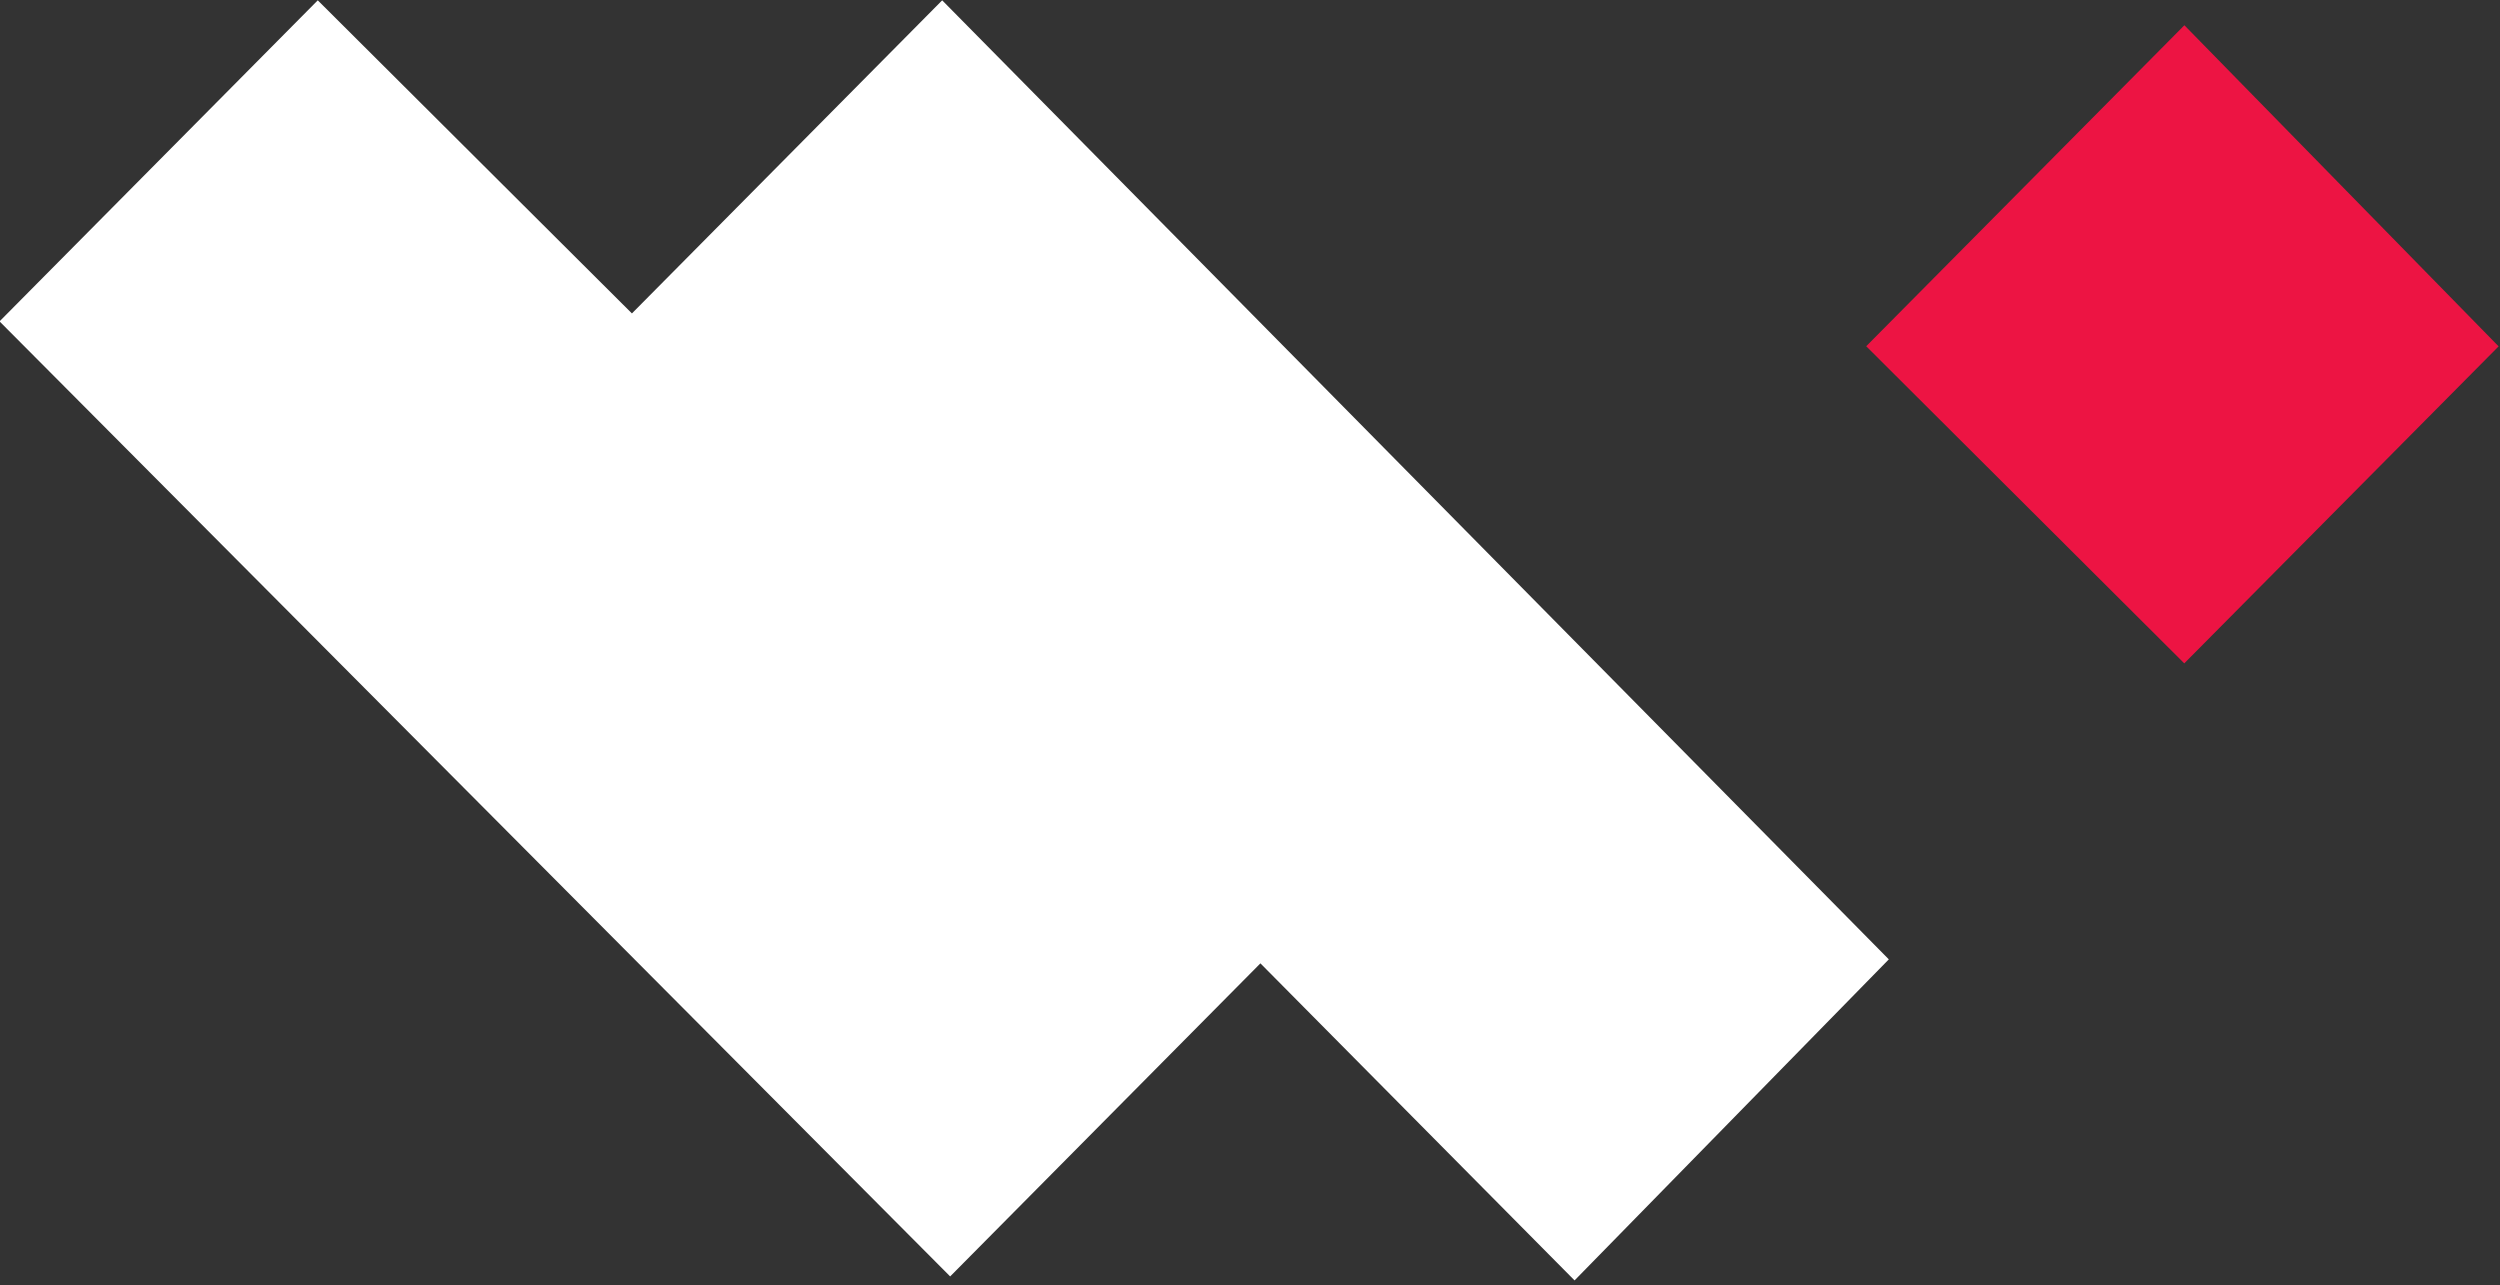
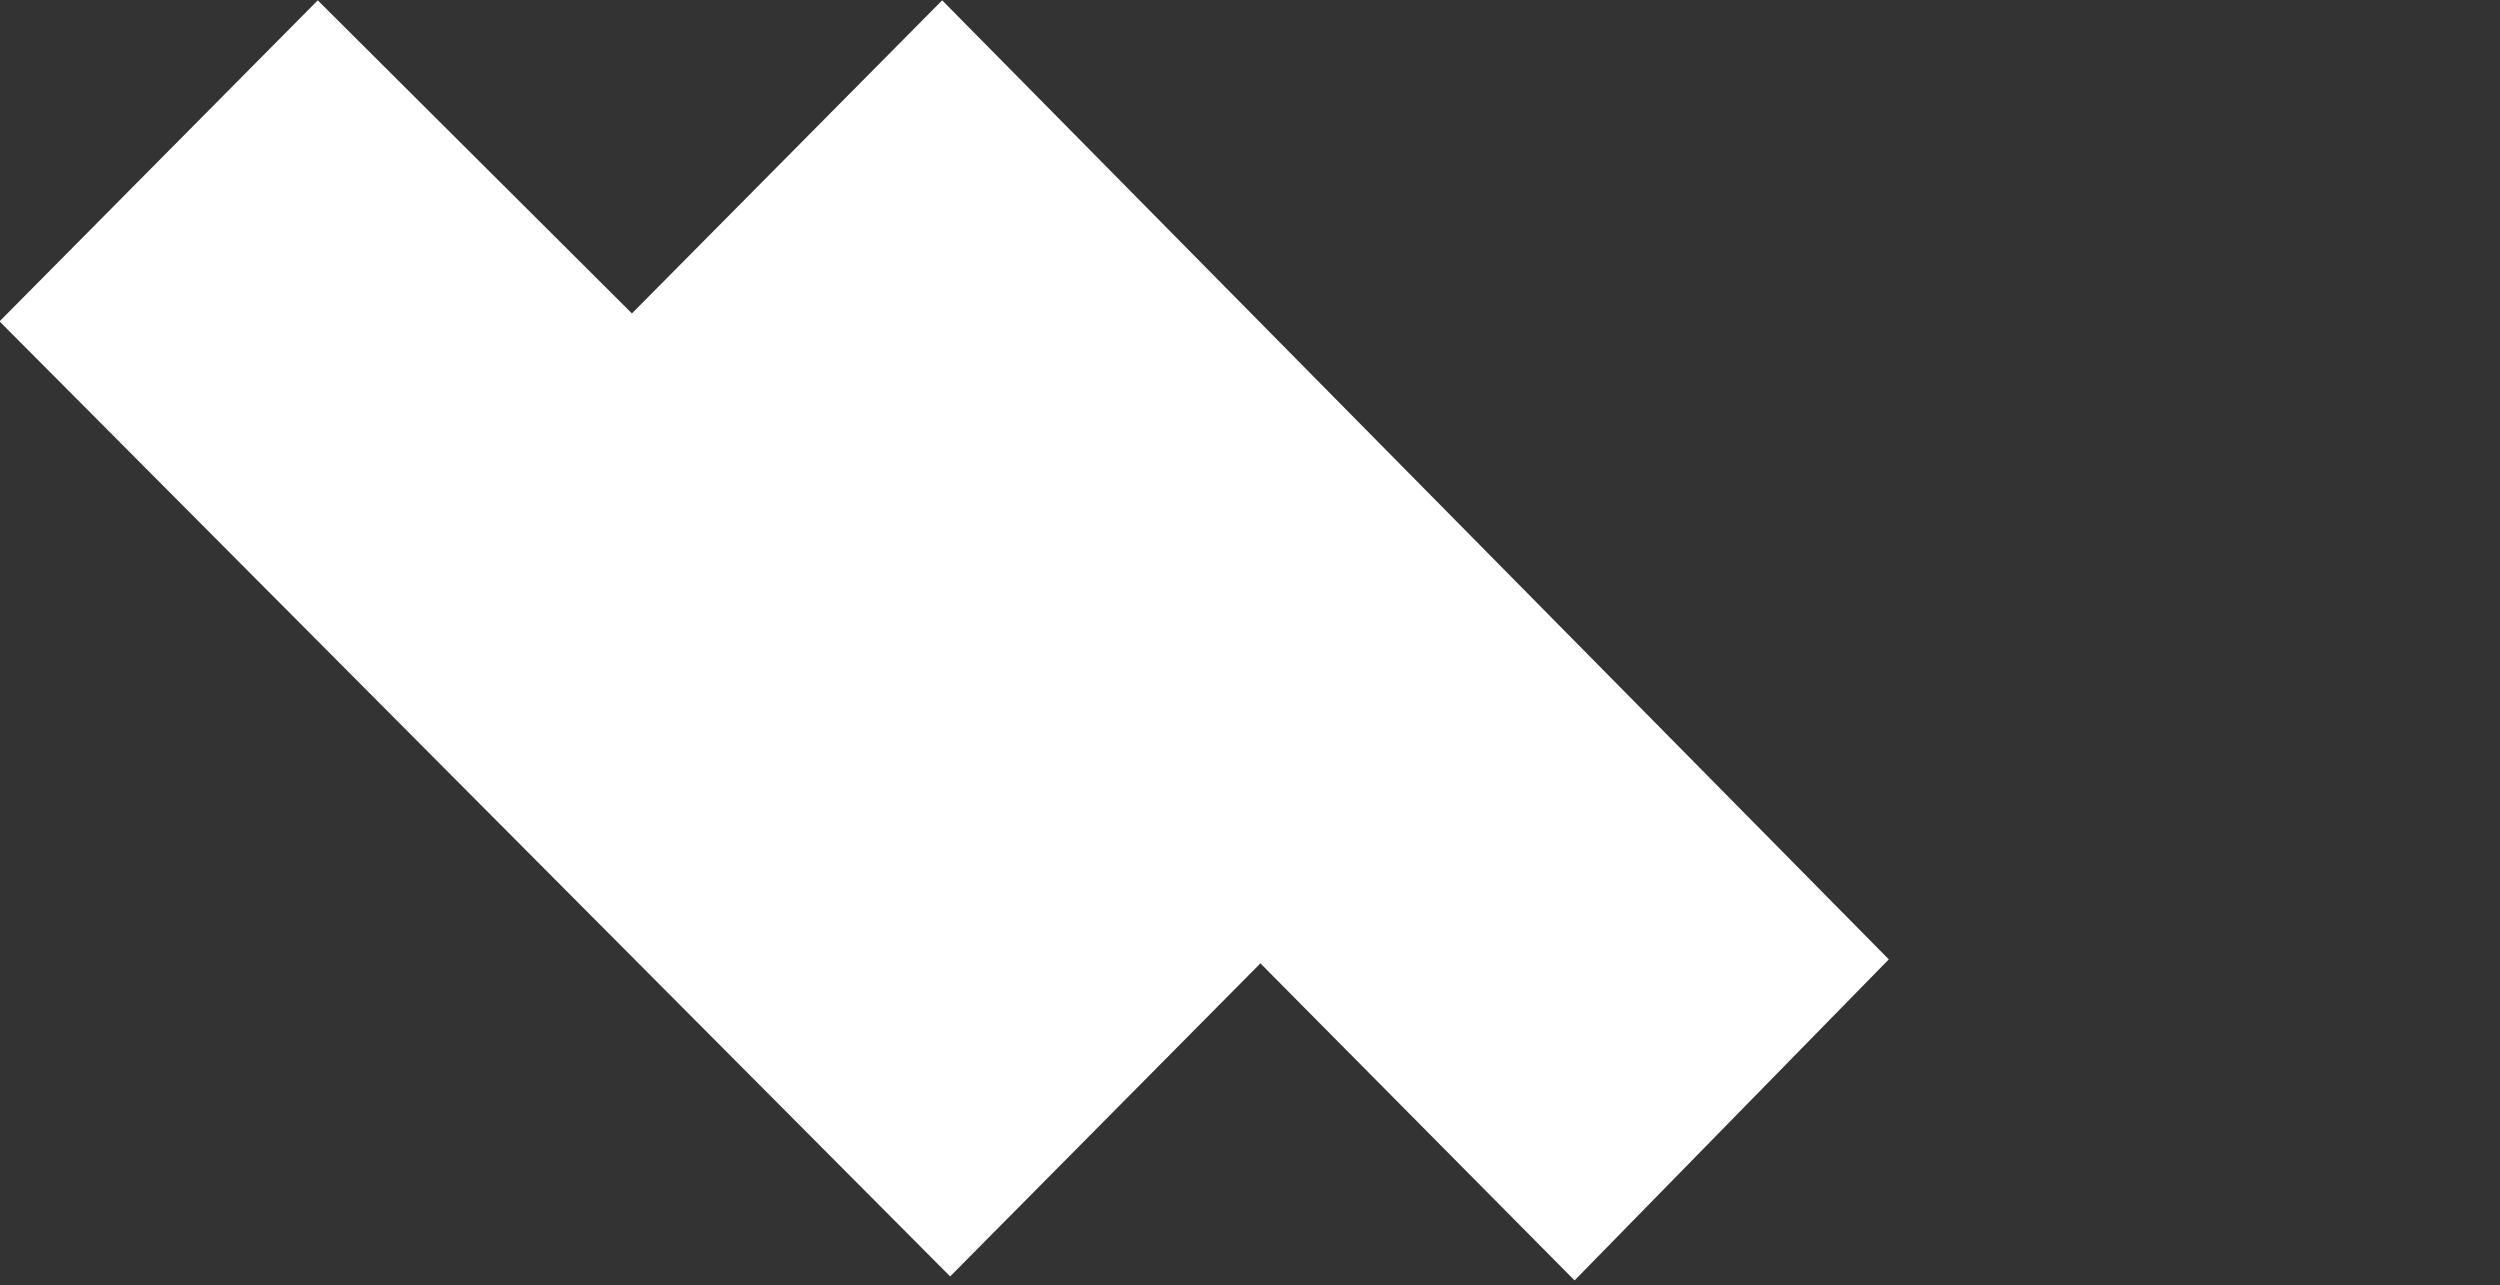
<svg xmlns="http://www.w3.org/2000/svg" width="100%" height="100%" viewBox="0 0 391 201" version="1.1" xml:space="preserve" style="fill-rule:evenodd;clip-rule:evenodd;stroke-linejoin:round;stroke-miterlimit:2;">
  <rect x="0" y="0" width="391" height="201" fill="#333333" stroke="none" />
  <g transform="matrix(1,0,0,1,-1734.14,-80.883)">
    <g transform="matrix(4.167,0,0,4.167,1327.55,79.196)">
      <g transform="matrix(1.125,0,0,-1.125,-9.323,56.513)">
        <path d="M95.004,39.152L105.621,49.863L116.102,39.417L126.453,49.863L158.035,17.867L147.551,7.156L137.07,17.734L126.719,7.289L95.004,39.152Z" style="fill:white;fill-rule:nonzero;" />
      </g>
    </g>
    <g transform="matrix(4.167,0,0,4.167,1327.55,79.196)">
      <g transform="matrix(0.792,-0.799,0.799,0.792,31.733,132.673)">
-         <path d="M160.327,11.147L175.405,11.147L175.177,26.134L160.283,26.131L160.327,11.147Z" style="fill:rgb(237,20,67);fill-rule:nonzero;" />
-       </g>
+         </g>
    </g>
  </g>
</svg>